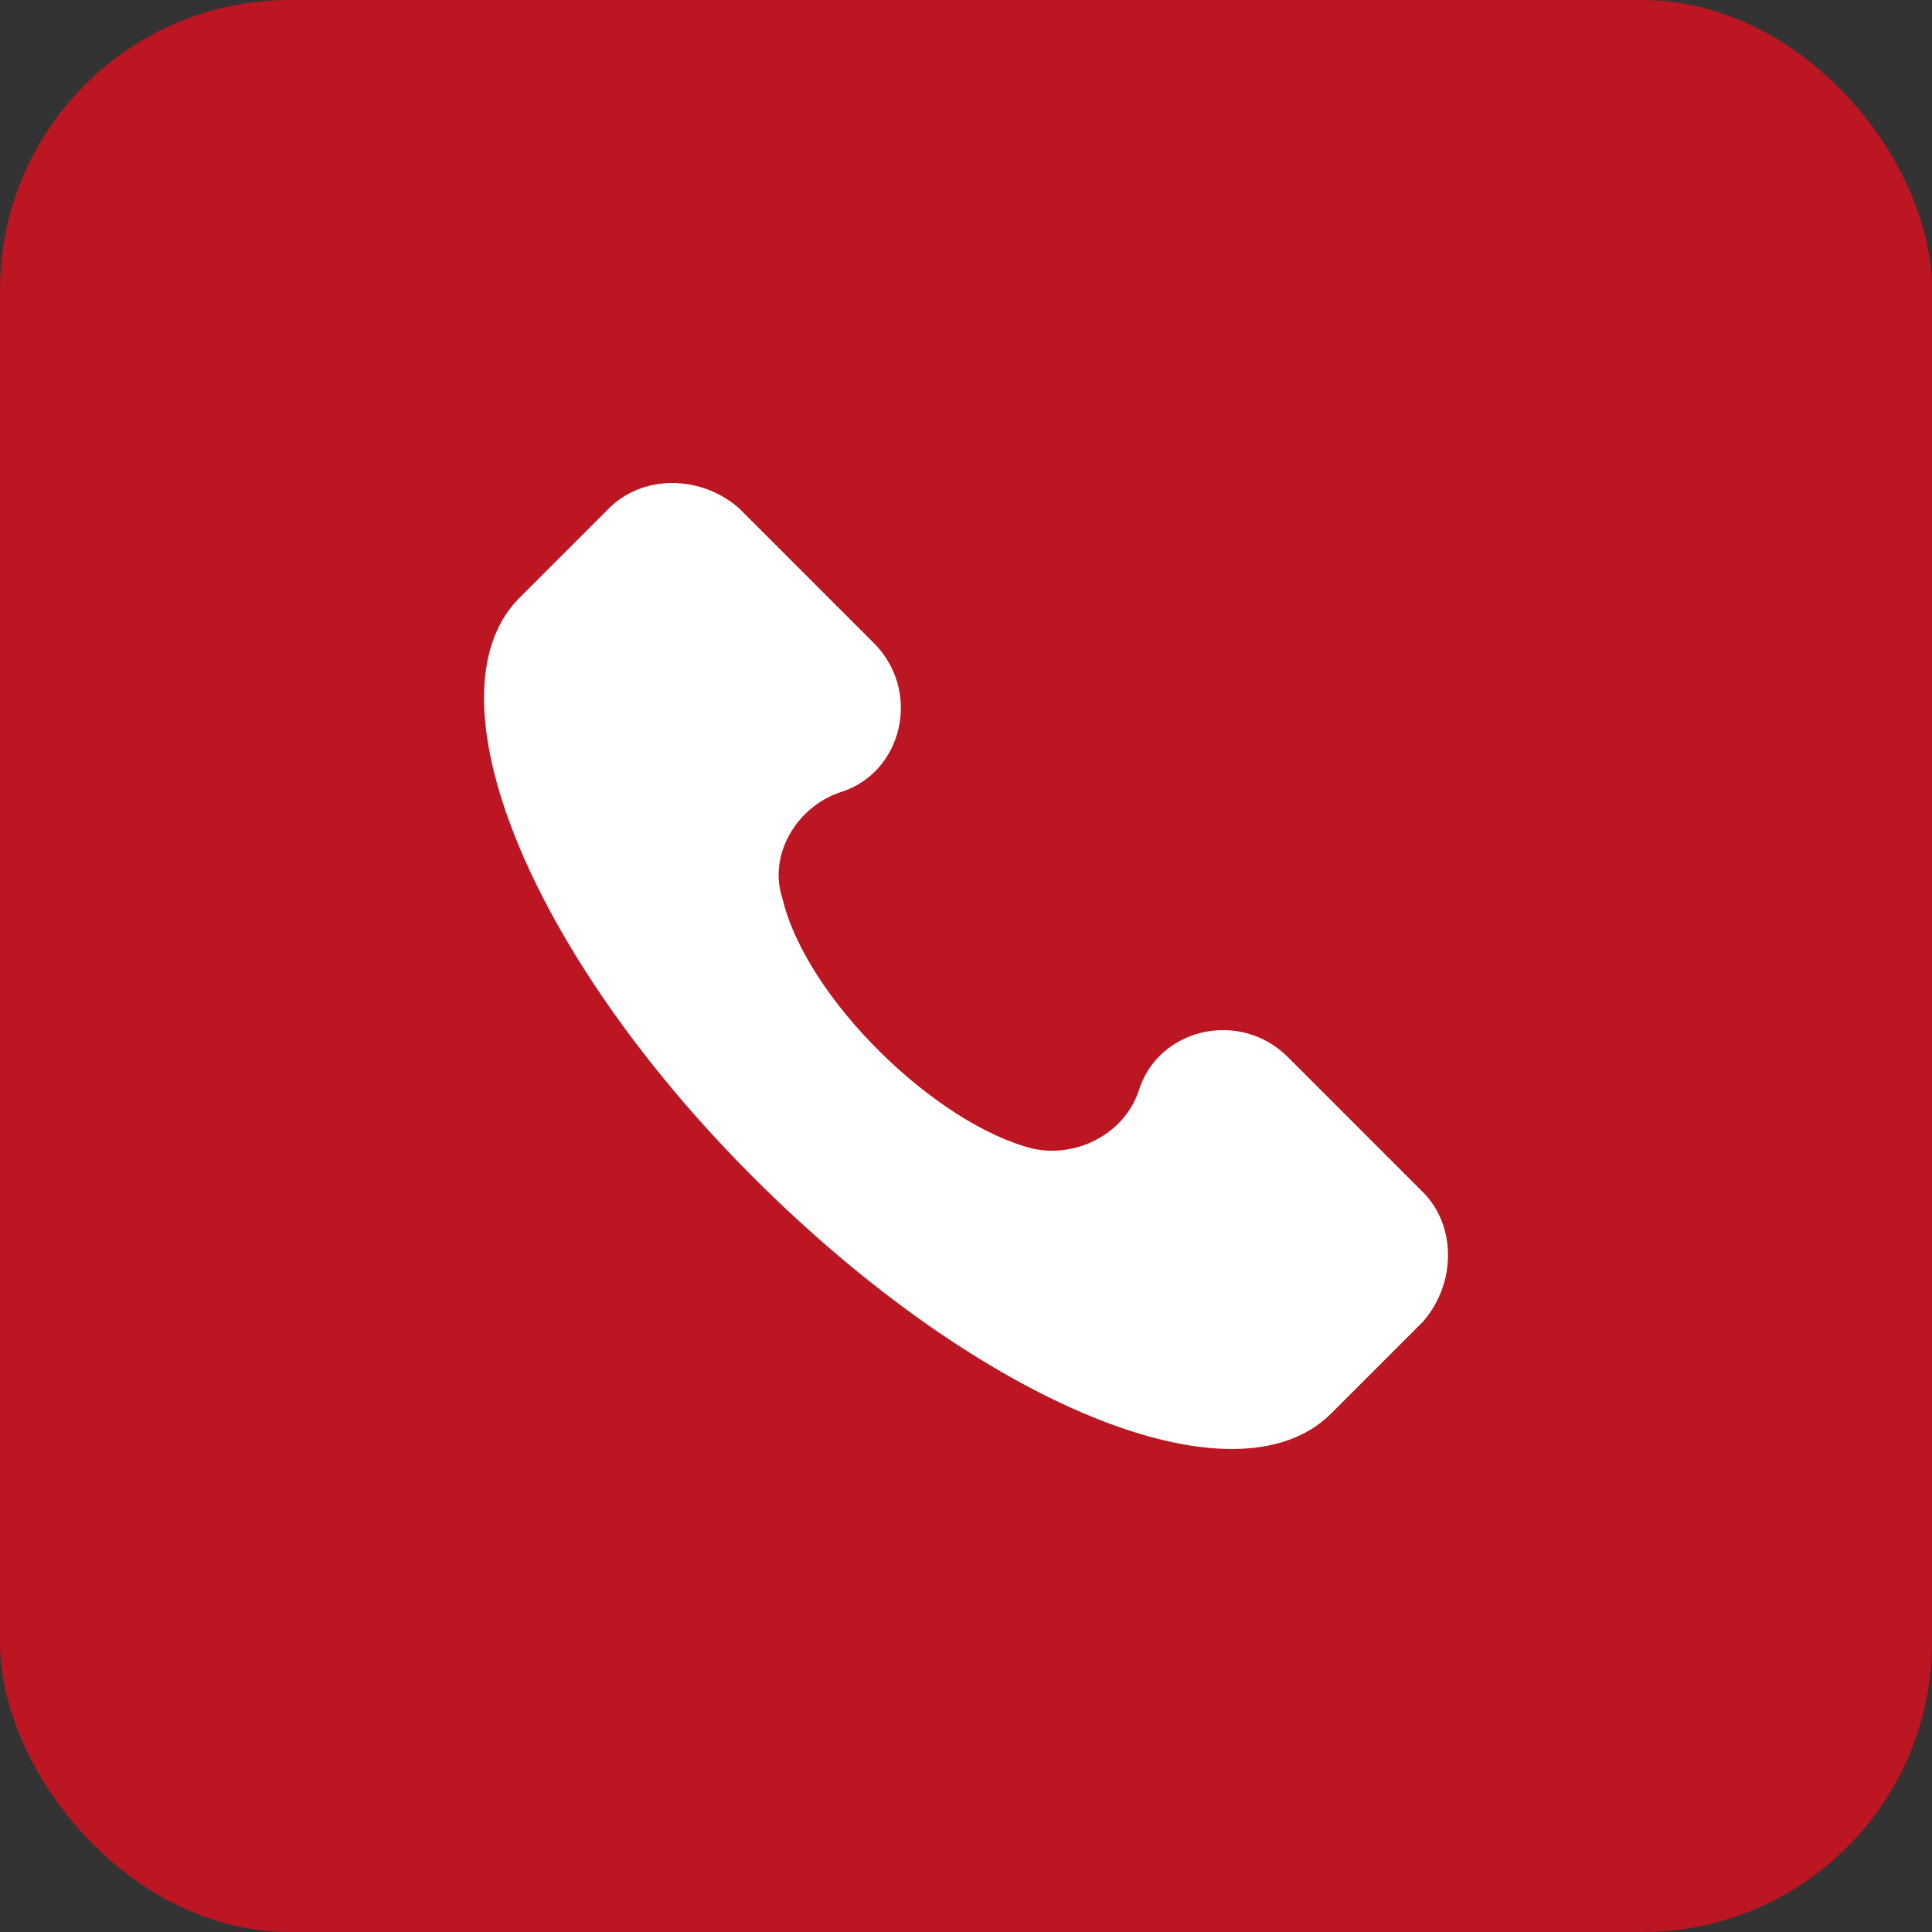
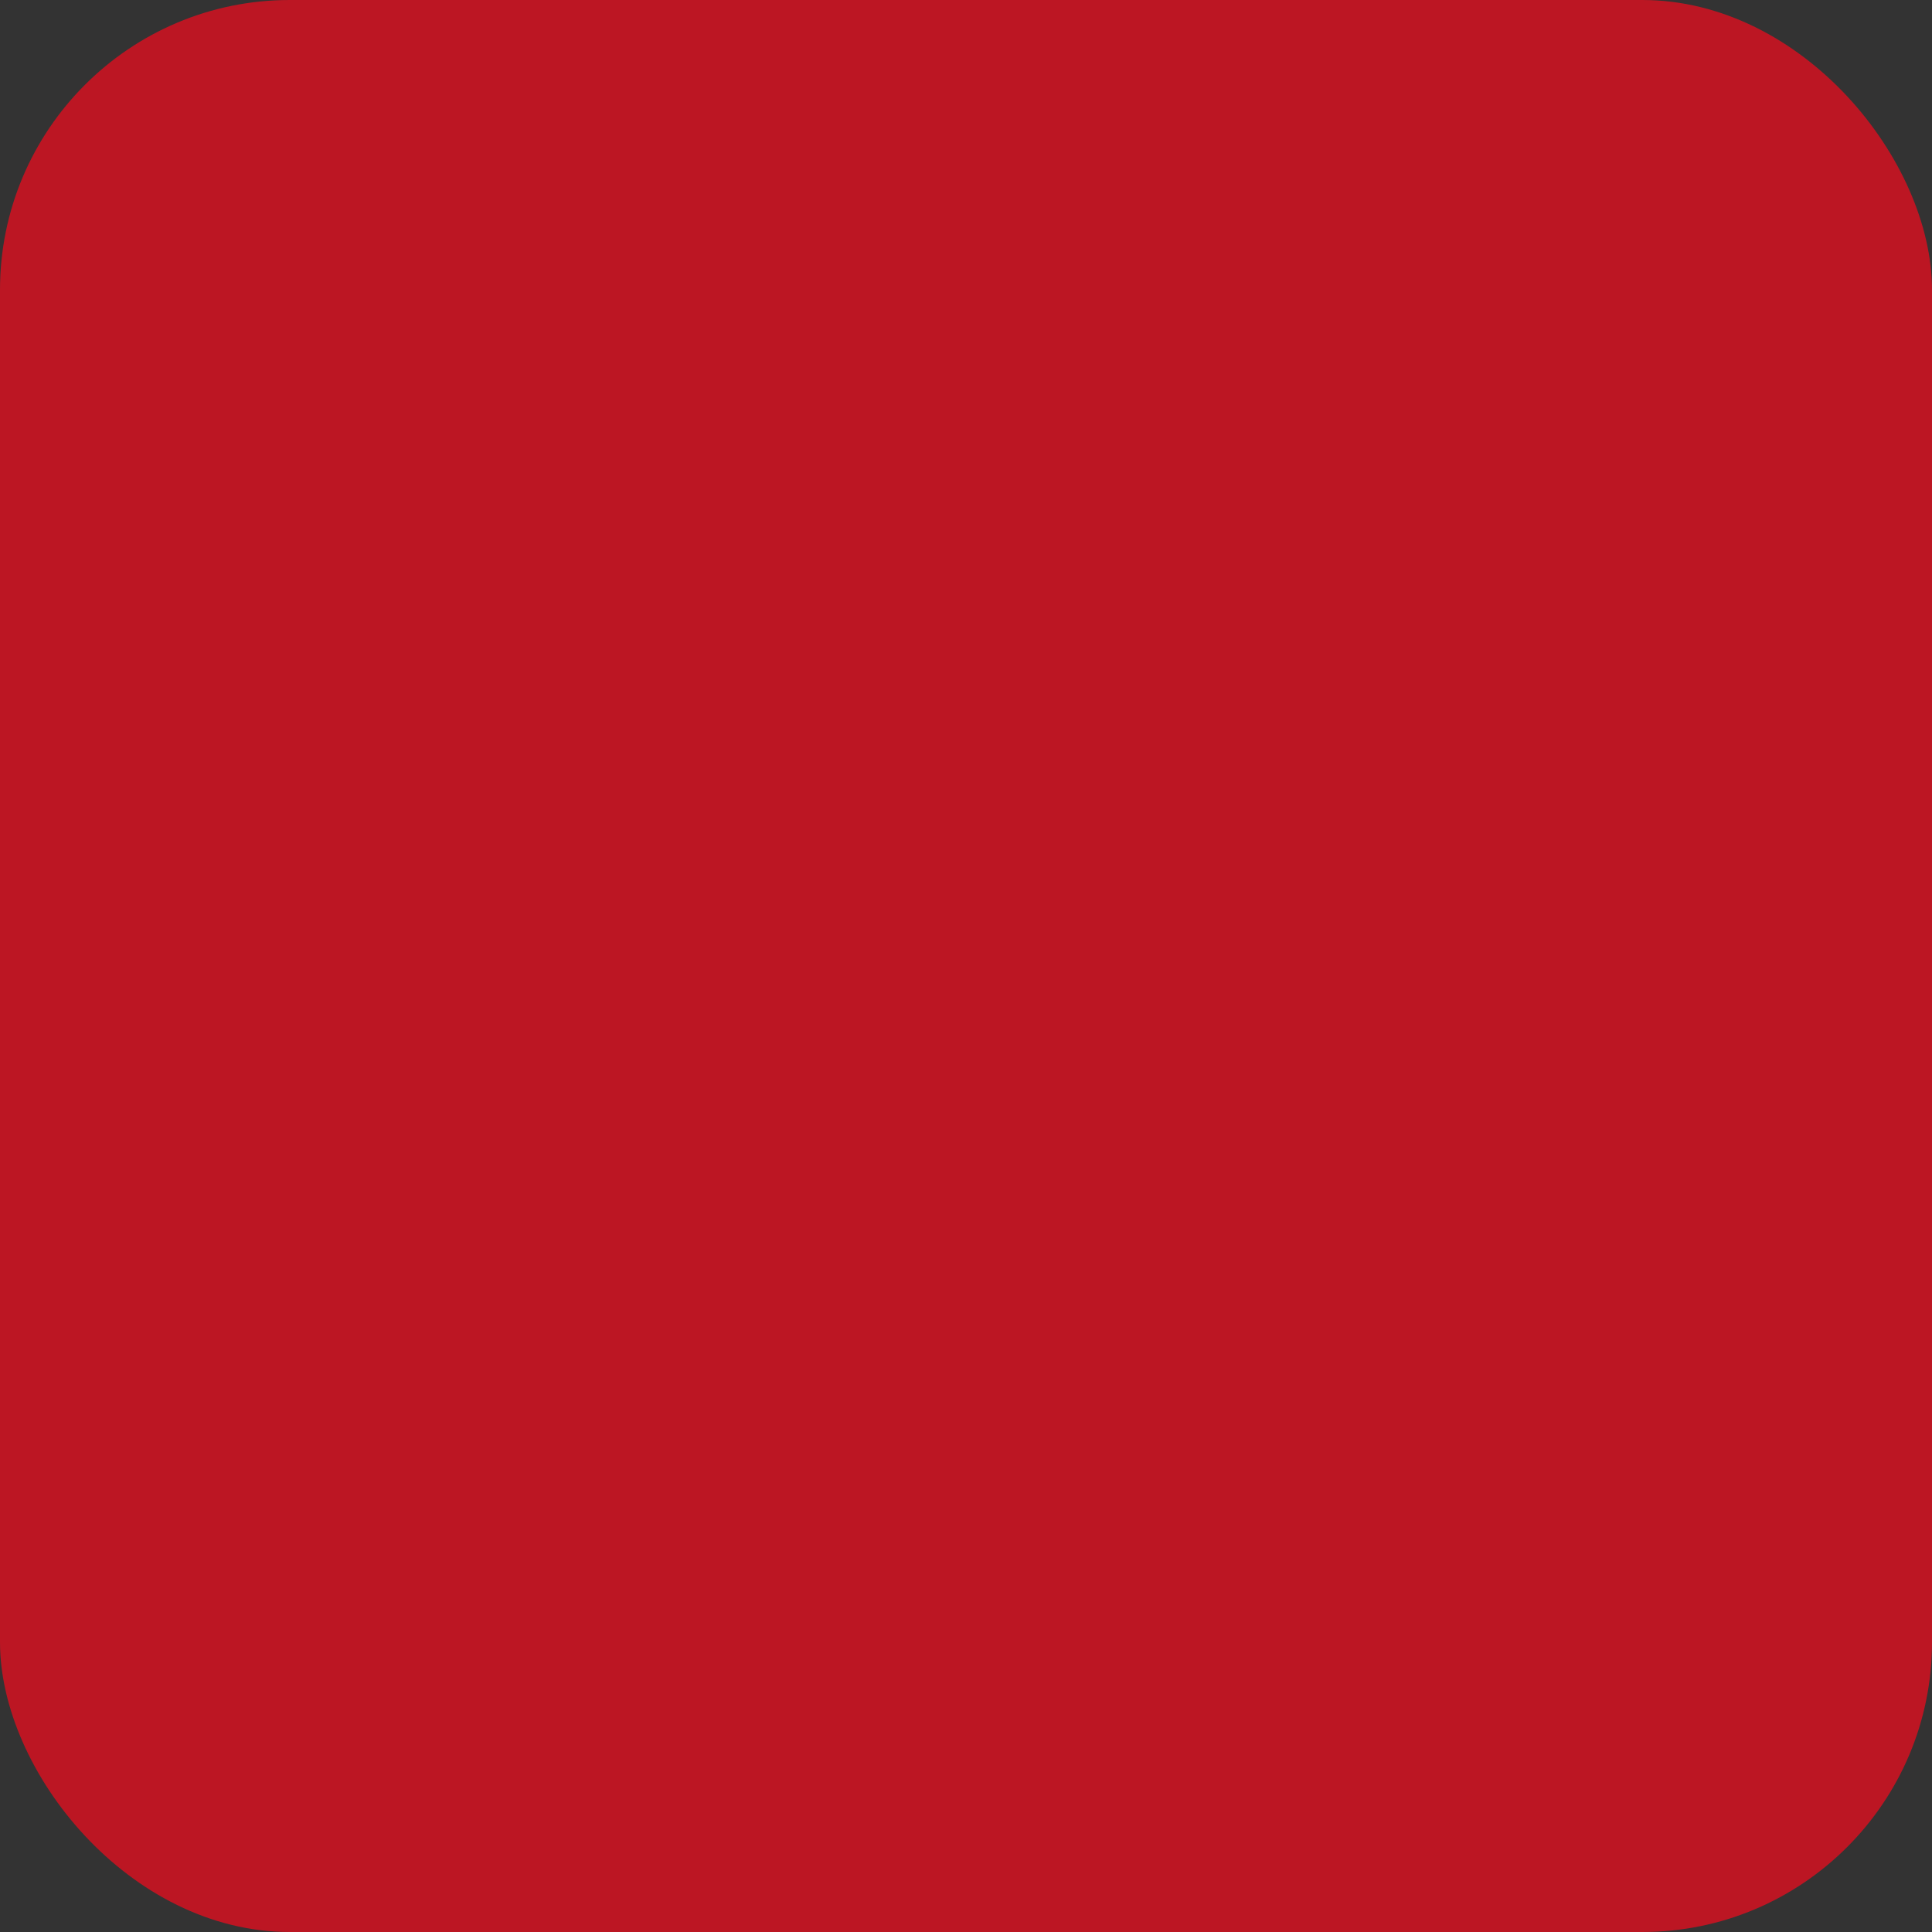
<svg xmlns="http://www.w3.org/2000/svg" width="40" height="40" viewBox="0 0 40 40" fill="none">
  <rect x="0" y="0" width="40" height="40" fill="#333333" stroke="none" />
  <rect width="40" height="40" rx="6" fill="#BC1623" />
  <g clip-path="url(#clip0_2_709)">
-     <path d="M29.456 24.678L26.665 21.887C25.668 20.89 23.973 21.289 23.575 22.585C23.275 23.482 22.279 23.98 21.381 23.781C19.388 23.282 16.697 20.691 16.198 18.598C15.899 17.7 16.497 16.703 17.394 16.404C18.69 16.006 19.089 14.311 18.092 13.314L15.301 10.523C14.504 9.826 13.307 9.826 12.61 10.523L10.716 12.417C8.822 14.411 10.915 19.694 15.6 24.379C20.285 29.064 25.568 31.257 27.562 29.263L29.456 27.369C30.154 26.572 30.154 25.376 29.456 24.678Z" fill="white" />
-   </g>
+     </g>
  <defs>
    <clipPath id="clip0_2_709">
-       <rect width="20" height="20" fill="white" transform="translate(10 10)" />
-     </clipPath>
+       </clipPath>
  </defs>
</svg>